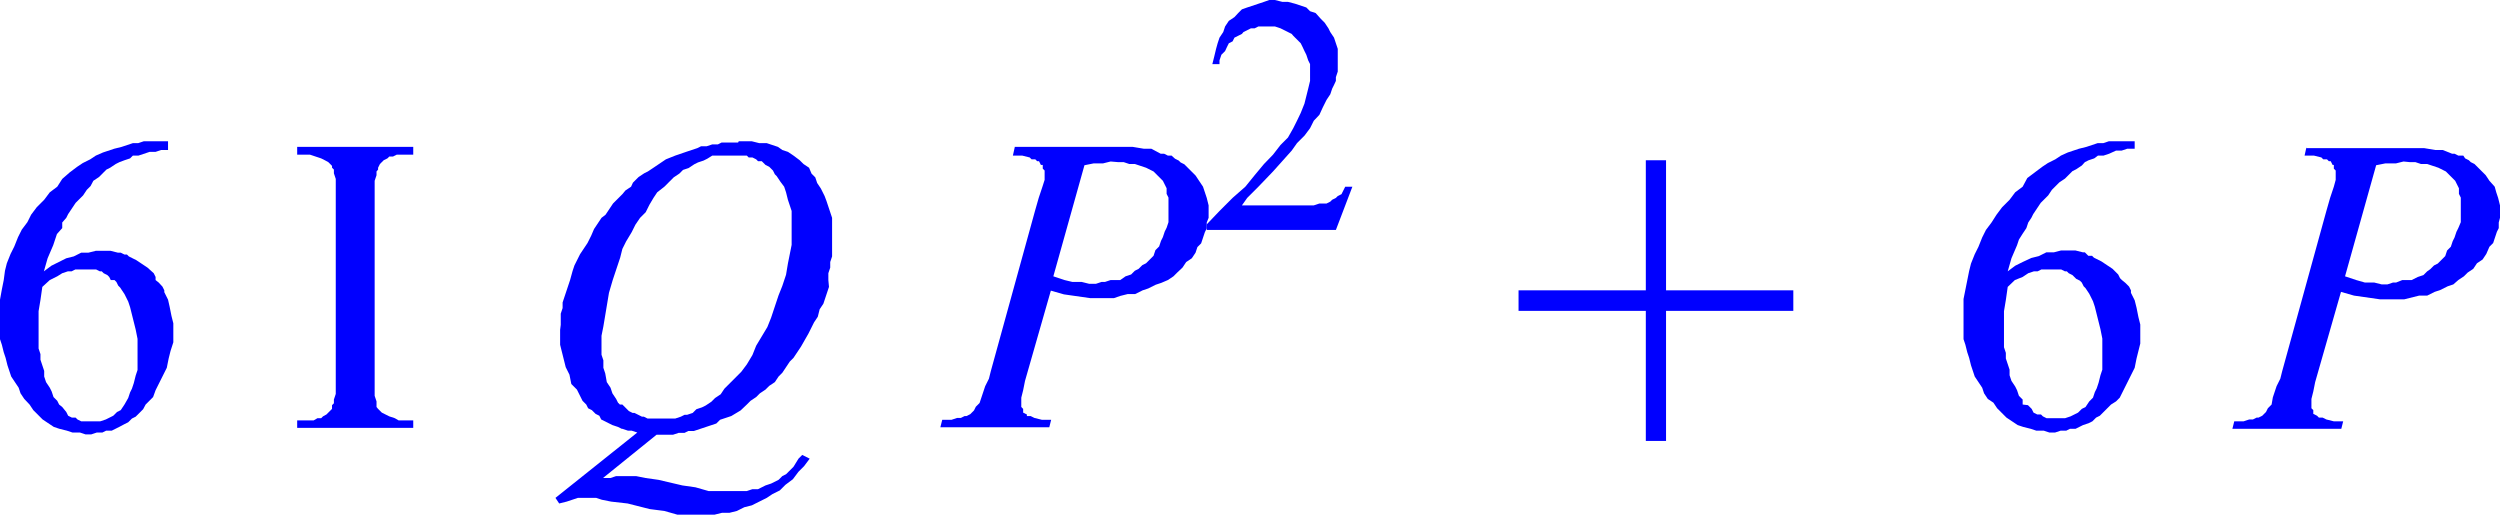
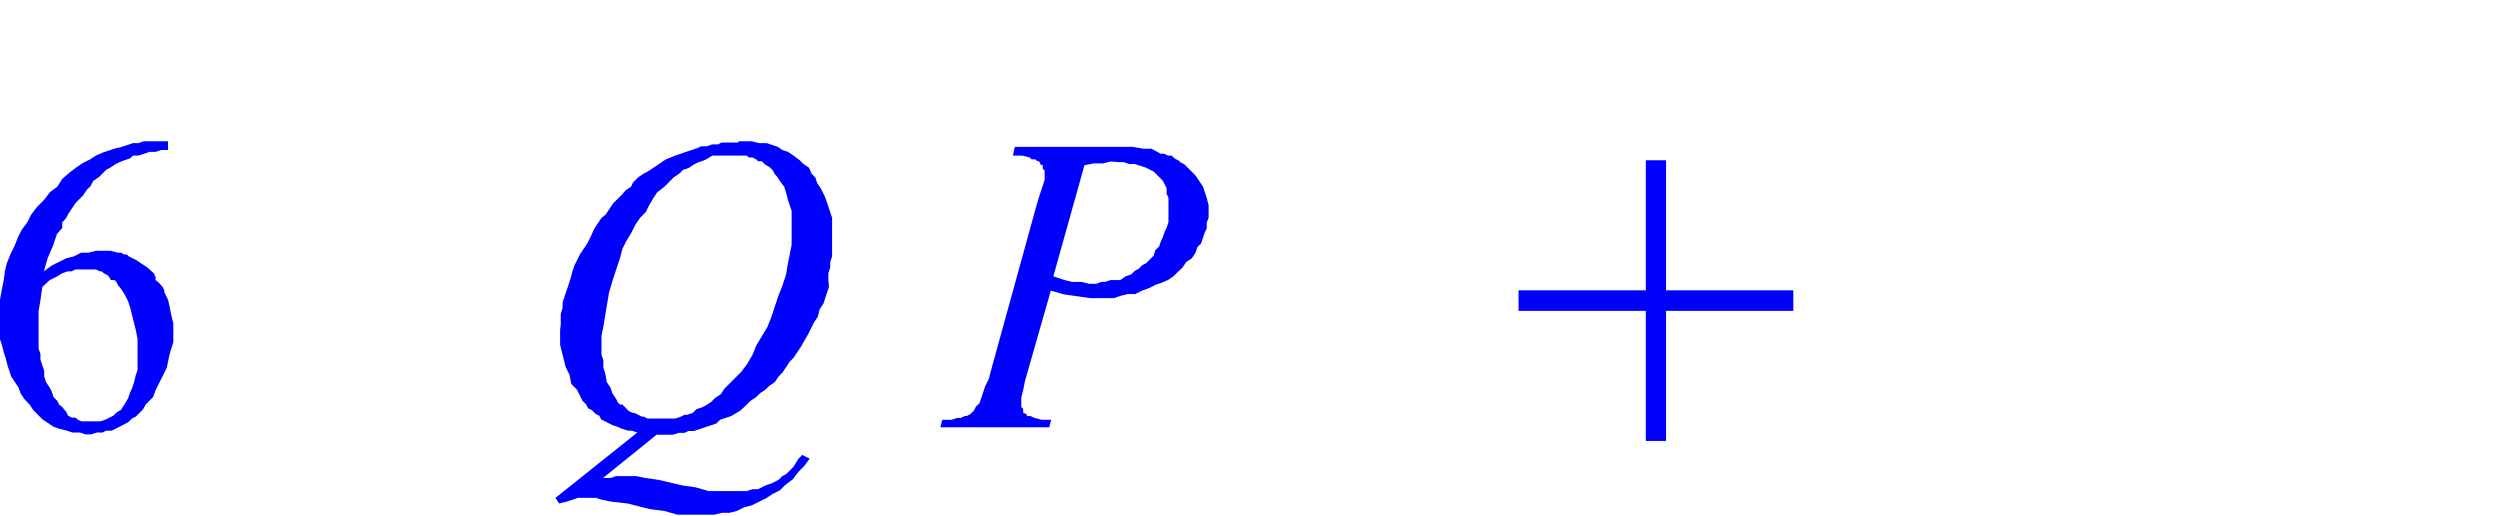
<svg xmlns="http://www.w3.org/2000/svg" viewBox="0 0 80.34 16.59">
  <defs>
    <style>.cls-1{fill:blue;}</style>
  </defs>
  <title>img_11_253</title>
  <g id="Слой_2" data-name="Слой 2">
    <g id="Слой_1-2" data-name="Слой 1">
      <path class="cls-1" d="M2.73,8.66h.36l.12.06h.06l.06.06.12.06.06.06L3.56,9,3.68,9l.06.06.06.12.06.06L4,9.45l.12.24.06.18.06.24.06.24.06.24.06.3v1l-.06.18-.06.24-.06.18-.06.12-.06.18L4,13l-.12.18-.12.06-.12.12-.12.06-.12.06-.18.06H2.61l-.12-.06-.06-.06H2.31l-.12-.06-.06-.12L2,13.08,1.9,13l-.06-.12-.12-.12-.06-.18-.06-.12-.12-.18-.06-.18v-.18l-.06-.18-.06-.18v-.18l-.06-.18V10l.06-.36.06-.42L1.6,9l.24-.12L2,8.78l.18-.06h.12l.12-.06h.3ZM5,4.54H4.62l-.18.06H4.27l-.18.06-.18.06-.24.06-.18.06-.18.06L3.08,5l-.18.12-.24.12-.18.12-.24.18L2,5.75,1.84,6l-.24.18-.18.24-.24.24L1,6.9l-.12.24-.18.24-.12.24-.12.3-.12.24-.12.3-.06.24L.12,9l-.06.3L0,9.63V10.9l.06.18.06.24.06.18.06.24.06.18.06.18.12.18.12.18.06.18.12.18L.95,13l.12.18.18.18.12.12.18.12.18.12.18.06.24.06.18.06h.24l.18.06h.18l.18-.06h.18l.12-.06h.18l.12-.06.12-.06L4,13.63l.12-.06.12-.12.12-.06.12-.12.12-.12L4.68,13l.12-.12.12-.12L5,12.54l.12-.24.12-.24.12-.24.06-.3.06-.24L5.57,11v-.61l-.06-.24-.06-.3L5.4,9.63l-.06-.12-.06-.12V9.33l-.06-.12L5.1,9.08,5,9,5,8.9l-.06-.12L4.74,8.6l-.18-.12-.18-.12-.24-.12-.06-.06H4l-.12-.06H3.79l-.24-.06H3.08l-.24.06H2.61l-.24.12-.24.06-.24.12-.24.12-.24.18.12-.42.18-.42.06-.18.06-.18L2,7.33,2,7.15,2.13,7l.06-.12.12-.18.12-.18.12-.12.12-.12.12-.18.12-.12L3,5.81l.18-.12.12-.12.12-.12.12-.06.18-.12.12-.06L4,5.15l.18-.06L4.27,5,4.45,5l.18-.06.18-.06H5l.18-.06H5.4V4.54Z" />
-       <polygon class="cls-1" points="9.55 4.72 9.55 4.97 9.84 4.97 9.96 4.97 10.14 5.03 10.32 5.09 10.44 5.15 10.55 5.21 10.61 5.27 10.67 5.33 10.67 5.39 10.73 5.45 10.73 5.57 10.79 5.75 10.79 6 10.79 6.3 10.79 12.17 10.79 12.54 10.79 12.66 10.73 12.84 10.73 12.96 10.67 13.02 10.67 13.14 10.61 13.2 10.55 13.26 10.49 13.32 10.38 13.38 10.32 13.44 10.2 13.44 10.08 13.51 9.96 13.51 9.84 13.51 9.55 13.51 9.55 13.75 13.28 13.75 13.28 13.51 12.98 13.51 12.81 13.51 12.69 13.44 12.51 13.38 12.39 13.32 12.27 13.26 12.21 13.2 12.15 13.14 12.1 13.08 12.1 13.02 12.1 12.9 12.04 12.72 12.04 12.47 12.04 12.17 12.04 6.3 12.04 5.93 12.04 5.81 12.1 5.63 12.1 5.51 12.15 5.45 12.15 5.39 12.21 5.27 12.27 5.21 12.33 5.15 12.45 5.09 12.51 5.03 12.63 5.03 12.75 4.97 12.87 4.97 12.98 4.97 13.28 4.97 13.28 4.72 9.55 4.72 9.55 4.72" />
      <path class="cls-1" d="M23.54,5H24l.06.06h.12l.12.06.06.06h.12l.06.06.06.06.12.06.06.06.06.06.06.12.06.06.12.18L25.2,6l.06.18.06.24.06.18.06.18V7.87l-.06.3-.06.3-.06.36-.12.36-.12.3-.12.36-.12.36-.12.3-.18.3-.18.3-.12.3-.18.3-.18.24-.24.24-.12.12-.18.18-.12.18-.18.12-.12.12-.18.12-.12.06-.18.06-.12.12-.18.06H22l-.12.06-.18.06h-.89l-.12-.06h-.06l-.12-.06-.12-.06h-.06l-.12-.06-.06-.06-.06-.06L20,13,19.92,13l-.06-.06-.06-.12-.12-.18-.06-.18-.12-.18L19.45,12l-.06-.18v-.24l-.06-.18v-.61l.06-.3.06-.36.06-.36.06-.36L19.69,9l.12-.36.12-.36L20,8l.12-.24.18-.3.12-.24L20.57,7l.18-.18.12-.24L21,6.36l.12-.18L21.35,6l.12-.12.18-.18.18-.12.12-.12.18-.06.18-.12.12-.06.18-.06.12-.06L22.89,5,23.07,5h.47Zm.18-.42h-.53l-.12.06h-.18l-.18.06h-.18l-.12.06-.18.06-.18.06L21.7,5l-.3.12L21,5.39l-.18.12-.12.06-.18.12-.18.18L20.28,6l-.18.12L20,6.24l-.18.18-.12.12-.12.18-.12.18L19.33,7l-.12.18-.12.18L19,7.57l-.12.24-.24.36-.18.36-.06.18L18.32,9l-.06.18-.06.18-.06.18-.06.18v.18l-.06.18v.36L18,10.6v.48l.06.24.06.24.06.24.12.24.06.3.18.18.12.24.06.12.12.12.06.12.12.06.12.12.12.06.06.12.12.06.12.06.12.06.18.06.12.06H20l.18.06h.12l.18.06L17.85,16l.12.18.24-.06.18-.06.18-.06h.59l.18.06.3.06.53.06.71.18.47.06.42.12h1.19l.24-.06h.24l.24-.06.24-.12.24-.06.24-.12.24-.12.18-.12.24-.12.18-.18.24-.18.18-.24.18-.18.18-.24-.24-.12-.12.12L25.5,15l-.12.12-.12.12-.12.06-.12.12-.12.06-.12.06-.18.06-.12.06-.12.06h-.18l-.18.06H22.77l-.42-.12-.42-.06-.77-.18-.42-.06-.3-.06H19.8l-.18.06h-.24l1.72-1.39h.53l.18-.06H22l.12-.06h.18l.18-.06.18-.06.18-.06.18-.06.12-.12.36-.12.3-.18L24,13l.12-.12.18-.12.12-.12.18-.12.12-.12.18-.12.12-.18.12-.12.12-.18.12-.18.12-.12.24-.36.24-.42.18-.36.12-.18.06-.24.12-.18.06-.18.06-.18.06-.18L26.62,9V8.78l.06-.18V8.42l.06-.18V7l-.06-.18-.06-.18-.06-.18L26.5,6.3l-.12-.24-.12-.18-.06-.18-.12-.12L26,5.39l-.18-.12-.12-.12L25.5,5l-.18-.12-.18-.06L25,4.72l-.18-.06-.18-.06h-.24l-.24-.06h-.42Z" />
      <path class="cls-1" d="M35.93,5.21h.18l.18.06h.18l.18.06.18.06.12.06.12.06.12.12.06.06.12.12.06.12.06.12v.18l.06.12v.79l-.06.18-.06.12-.06.18-.06.12-.06.18-.12.12-.06.18-.12.12-.12.12-.12.06-.12.12-.12.06-.12.12-.18.06L36,9,35.87,9h-.18l-.18.06H35.4l-.18.06H35l-.24-.06h-.3L34.21,9l-.36-.12,1-3.57.3-.06h.3l.24-.06Zm-3.32-.48L32.55,5h.3l.24.06.06.06h.12l.06.06h.06l.06.12h.06v.12l.06.06v.3L33.5,6l-.12.36-.12.42-1.42,5.15-.06.24-.12.24-.06.18-.06.18-.06.18-.12.12-.06.12-.06.06-.06.06-.12.06H31l-.12.06h-.12l-.18.06h-.3l-.06.24h3.5l.06-.24h-.3l-.24-.06-.12-.06H33L33,13.32l-.12-.06v-.12l-.06-.06v-.3l.06-.24.06-.3.12-.42.71-2.48.42.12.42.06.42.06h.77L36,9.51l.24-.06h.24l.24-.12.18-.06.24-.12.18-.06L37.53,9l.18-.12.12-.12L38,8.6l.12-.18.18-.12.12-.18.06-.18.12-.12.06-.18.06-.18.06-.12V7.15L38.84,7V6.6l-.06-.24-.06-.18L38.66,6l-.12-.18-.12-.18-.12-.12-.18-.18-.06-.06-.12-.06-.06-.06-.12-.06L37.65,5,37.53,5l-.12-.06H37.3L37,4.78h-.24l-.36-.06H32.61Z" />
-       <polygon class="cls-1" points="40.97 0 40.79 0 40.62 0.06 40.44 0.12 40.26 0.18 40.08 0.24 39.91 0.3 39.79 0.42 39.67 0.55 39.49 0.67 39.37 0.85 39.31 1.03 39.19 1.21 39.13 1.39 39.08 1.57 39.02 1.82 38.96 2.06 39.19 2.06 39.19 1.94 39.25 1.76 39.37 1.64 39.43 1.51 39.49 1.39 39.61 1.33 39.67 1.21 39.79 1.15 39.91 1.09 39.96 1.03 40.08 0.97 40.2 0.91 40.32 0.91 40.44 0.85 40.56 0.85 40.73 0.85 40.85 0.85 40.97 0.85 41.15 0.91 41.27 0.97 41.39 1.03 41.51 1.09 41.56 1.15 41.68 1.27 41.8 1.39 41.86 1.51 41.92 1.64 41.98 1.76 42.04 1.94 42.1 2.06 42.1 2.24 42.1 2.42 42.1 2.6 42.04 2.85 41.98 3.09 41.92 3.33 41.8 3.63 41.68 3.88 41.56 4.12 41.39 4.42 41.15 4.66 40.91 4.97 40.62 5.27 40.32 5.63 40.02 6 39.61 6.36 39.19 6.78 38.78 7.21 38.78 7.39 42.93 7.39 43.46 6 43.23 6 43.17 6.12 43.11 6.24 42.99 6.3 42.93 6.36 42.81 6.42 42.75 6.48 42.63 6.54 42.51 6.54 42.4 6.54 42.22 6.6 41.98 6.6 41.74 6.6 39.91 6.6 40.08 6.36 40.44 6 40.91 5.51 41.51 4.84 41.68 4.6 41.92 4.36 42.1 4.12 42.22 3.88 42.4 3.69 42.51 3.45 42.63 3.21 42.75 3.03 42.81 2.85 42.87 2.73 42.93 2.6 42.93 2.48 42.99 2.3 42.99 2.18 42.99 2.06 42.99 1.94 42.99 1.76 42.99 1.57 42.93 1.39 42.87 1.21 42.75 1.03 42.69 0.91 42.57 0.73 42.45 0.61 42.28 0.42 42.1 0.36 41.98 0.24 41.8 0.18 41.62 0.12 41.39 0.06 41.21 0.06 40.97 0 40.97 0" />
      <polygon class="cls-1" points="52.89 5.15 52.89 9.33 48.8 9.33 48.8 9.99 52.89 9.99 52.89 14.17 53.54 14.17 53.54 9.99 57.63 9.99 57.63 9.33 53.54 9.33 53.54 5.15 52.89 5.15 52.89 5.15" />
-       <path class="cls-1" d="M65.88,8.66h.36l.12.06h.06l.06.06.12.06.06.06.06.06.12.06.06.06.06.12.06.06.12.18.12.24.06.18.06.24.06.24.06.24.06.3v1l-.06.18-.06.24-.06.18-.06.12-.06.18-.12.12-.12.18-.12.06-.12.12-.12.06-.12.06-.18.06h-.59l-.12-.06-.06-.06h-.12l-.12-.06-.06-.12-.12-.12L65,13,65,12.84l-.12-.12-.06-.18-.06-.12-.12-.18-.06-.18v-.18l-.06-.18-.06-.18v-.18l-.06-.18V10l.06-.36.06-.42L64.75,9,65,8.9l.18-.12.18-.06h.12l.12-.06h.3Zm2.25-4.12h-.36l-.18.06h-.18l-.18.06-.18.06-.24.06-.18.06-.18.06L66.23,5l-.18.12-.24.12-.18.12-.24.18-.24.18L65,6l-.24.18-.18.24-.24.24-.18.24L64,7.15l-.18.24-.12.24-.12.3-.12.24-.12.3-.06.24-.06.3-.06.3-.06.3V10.9l.06.18.06.24.06.18.06.24.06.18.06.18.12.18.12.18.06.18.12.18.18.12.12.18.18.18.12.12.18.12.18.12.18.06.24.06.18.06h.24l.18.06h.18l.18-.06h.18l.12-.06h.18l.12-.06.12-.06.18-.06.12-.06.12-.12.12-.06.12-.12.12-.12.12-.12L68,12.9l.12-.12.12-.24.12-.24.12-.24.12-.24.06-.3.06-.24.06-.24v-.61l-.06-.24-.06-.3-.06-.24-.06-.12-.06-.12V9.33l-.06-.12-.12-.12L68.19,9l-.06-.06-.06-.12-.18-.18-.18-.12-.18-.12-.24-.12-.06-.06h-.12L67,8.11h-.06l-.24-.06h-.47L66,8.11h-.24l-.24.12-.24.06L65,8.42l-.24.12-.24.18.12-.42.18-.42.06-.18L65,7.51l.12-.18.06-.18L65.28,7l.06-.12.12-.18.12-.18.12-.12.12-.12.12-.18.12-.12.12-.12.18-.12.12-.12.12-.12.12-.06.18-.12L67,5.21l.12-.06.18-.06L67.42,5,67.6,5l.18-.06L68,4.84h.18l.18-.06h.24V4.54Z" />
-       <path class="cls-1" d="M77.44,5.21h.18l.18.06H78l.18.06.18.06.12.06.12.06.12.12.06.06.12.12.06.12.06.12v.18l.06.12v.79L79,7.33l-.06.12-.06.18-.06.12-.06.18-.12.12-.06.18-.12.12-.12.12-.12.06-.12.12L78,8.72l-.12.12-.18.06L77.5,9,77.38,9H77.2L77,9.08H76.9l-.18.06h-.18l-.24-.06H76L75.72,9l-.36-.12,1-3.57.3-.06H77l.24-.06Zm-3.32-.48L74.06,5h.3l.24.06.06.06h.12l.06.06h.06l.06.12H75v.12l.06.06v.3L75,6l-.12.36-.12.42-1.42,5.15-.06.24-.12.24-.06.18-.06.18L73,13l-.12.12-.06.12-.06.06-.06.06-.12.06h-.06l-.12.06h-.12l-.18.06h-.3l-.06.24h3.5l.06-.24H75l-.24-.06-.12-.06h-.12l-.06-.06-.12-.06v-.12l-.06-.06v-.3l.06-.24.06-.3.12-.42.71-2.48.42.12.42.06.42.06h.77l.24-.06.24-.06H78l.24-.12.18-.06.24-.12.18-.06L79,9l.18-.12.12-.12.18-.12.12-.18.18-.12.12-.18L80,7.93l.12-.12.06-.18.06-.18.06-.12V7.15L80.34,7V6.6l-.06-.24-.06-.18L80.17,6,80,5.81l-.12-.18-.12-.12-.18-.18-.06-.06-.12-.06-.06-.06-.12-.06L79.16,5,79,5l-.12-.06H78.8l-.3-.12h-.24l-.36-.06H74.12Z" />
    </g>
  </g>
</svg>